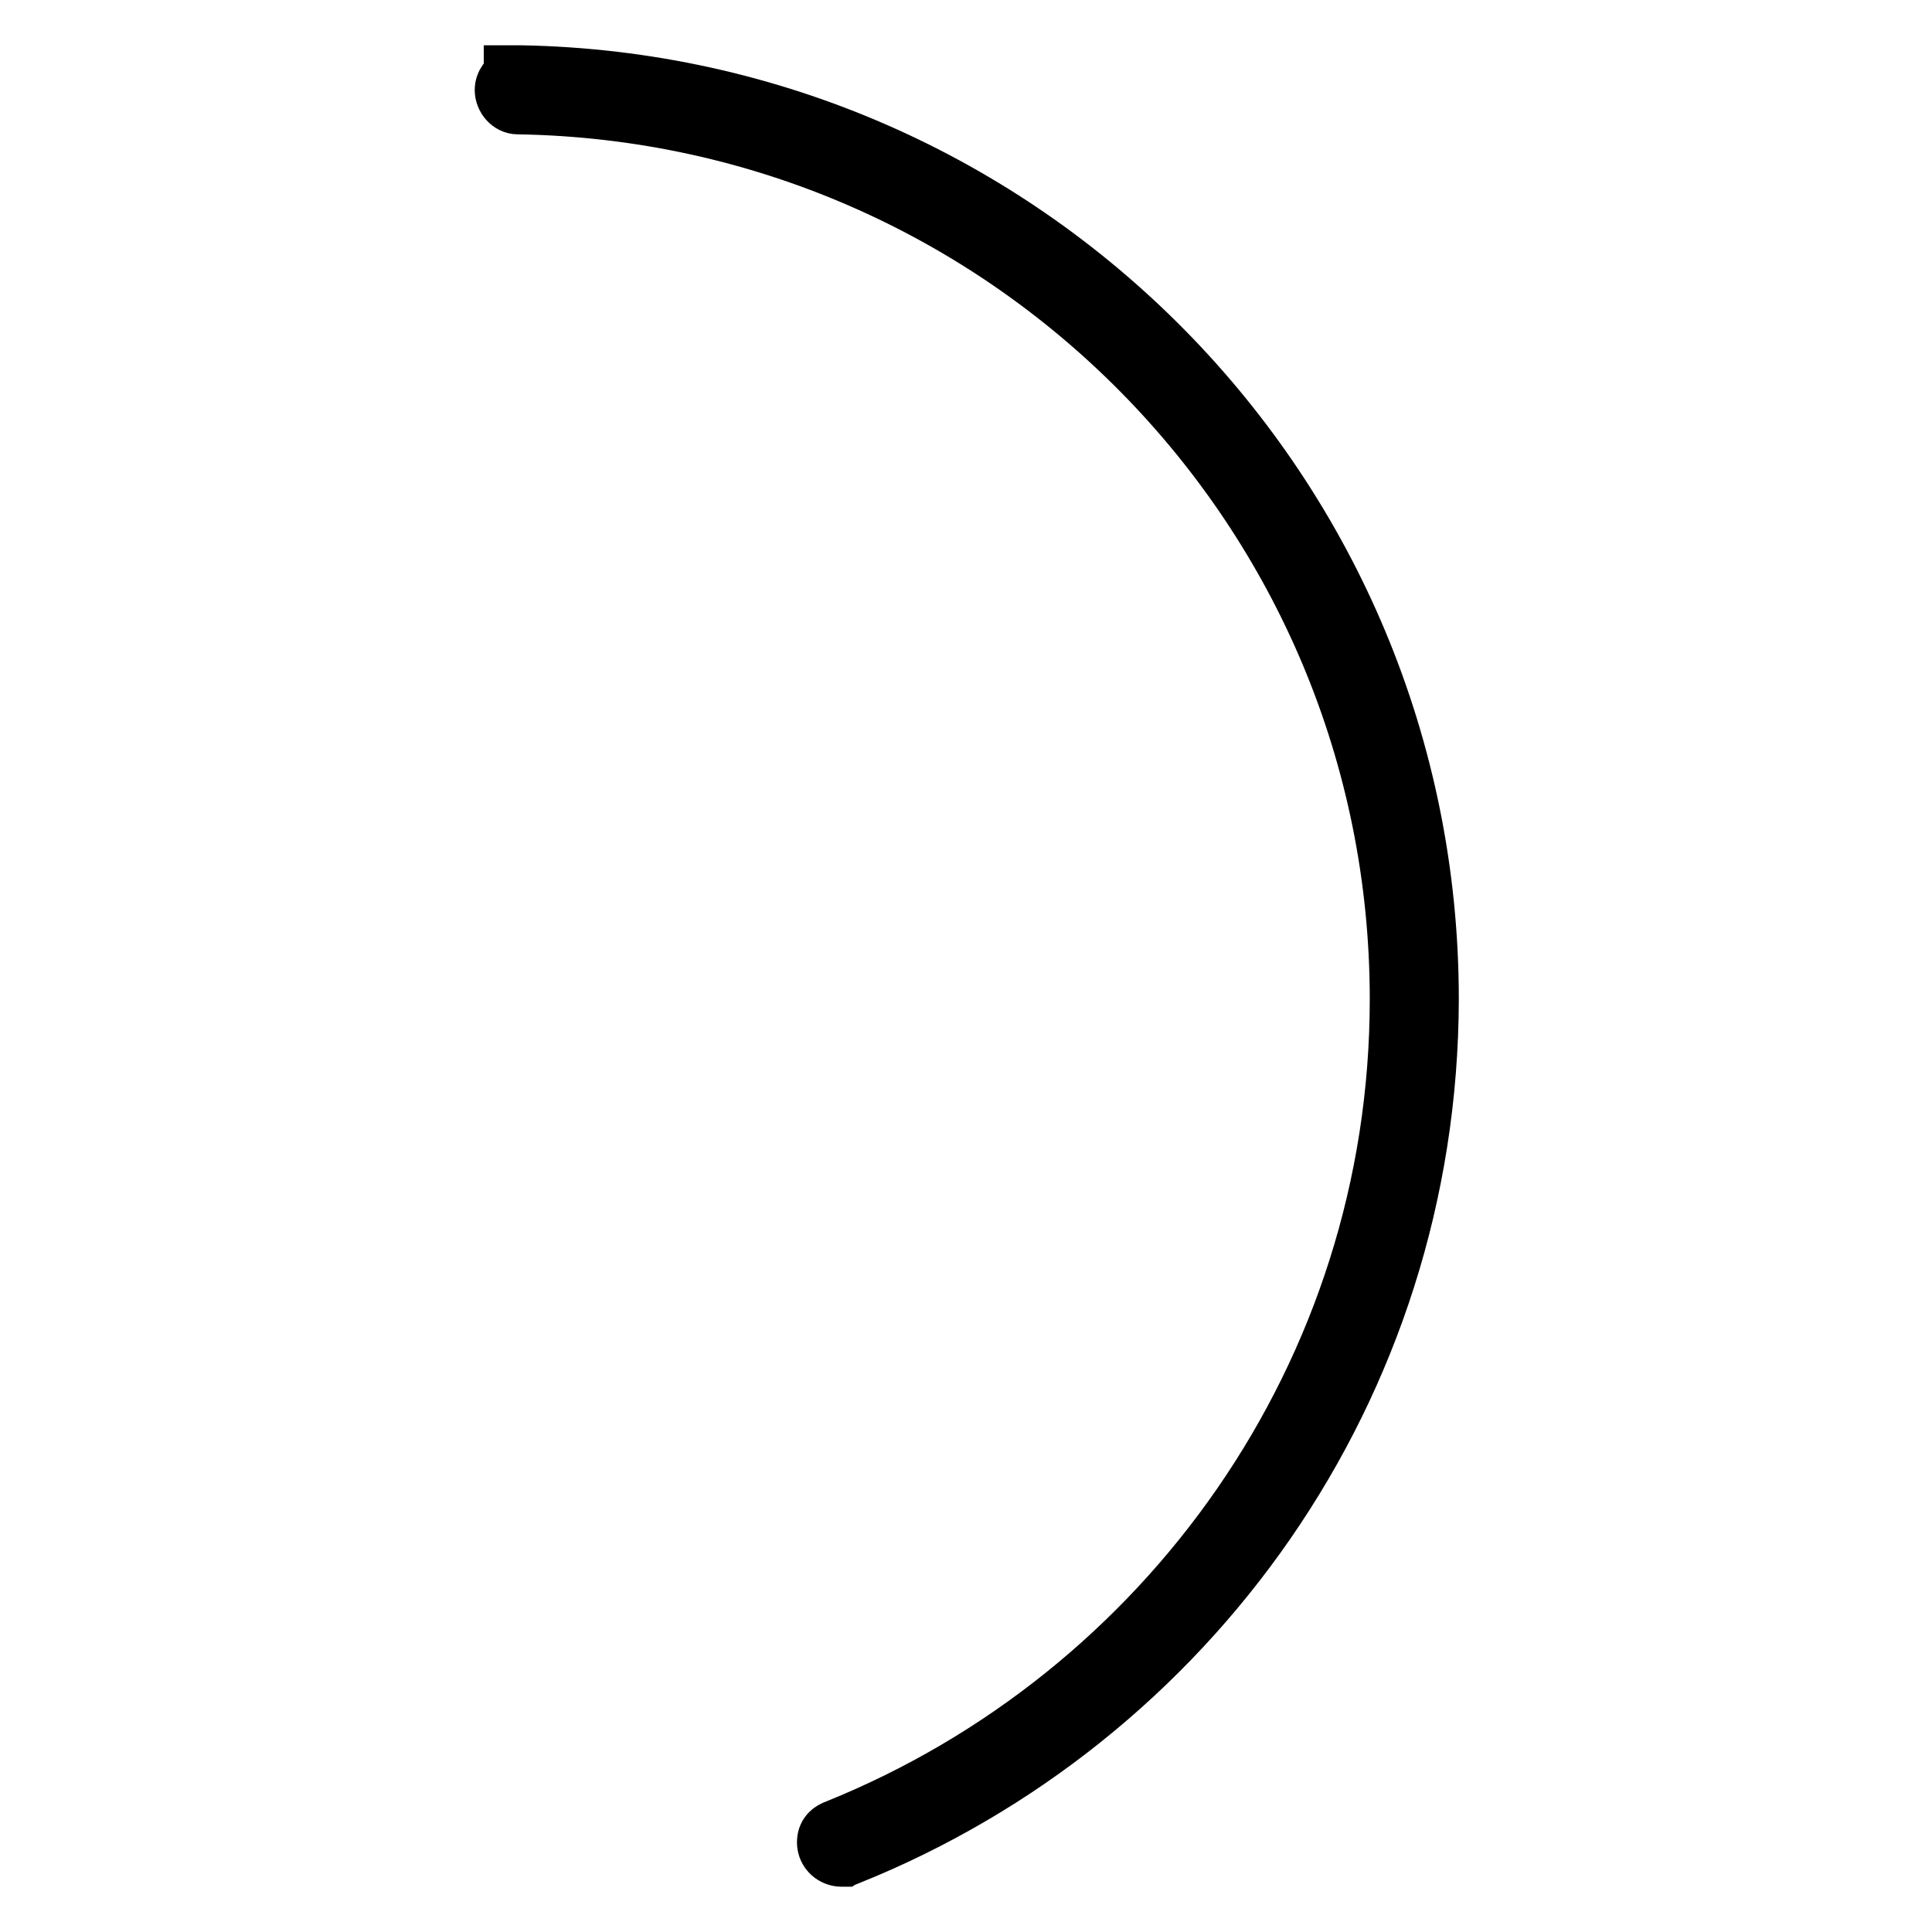
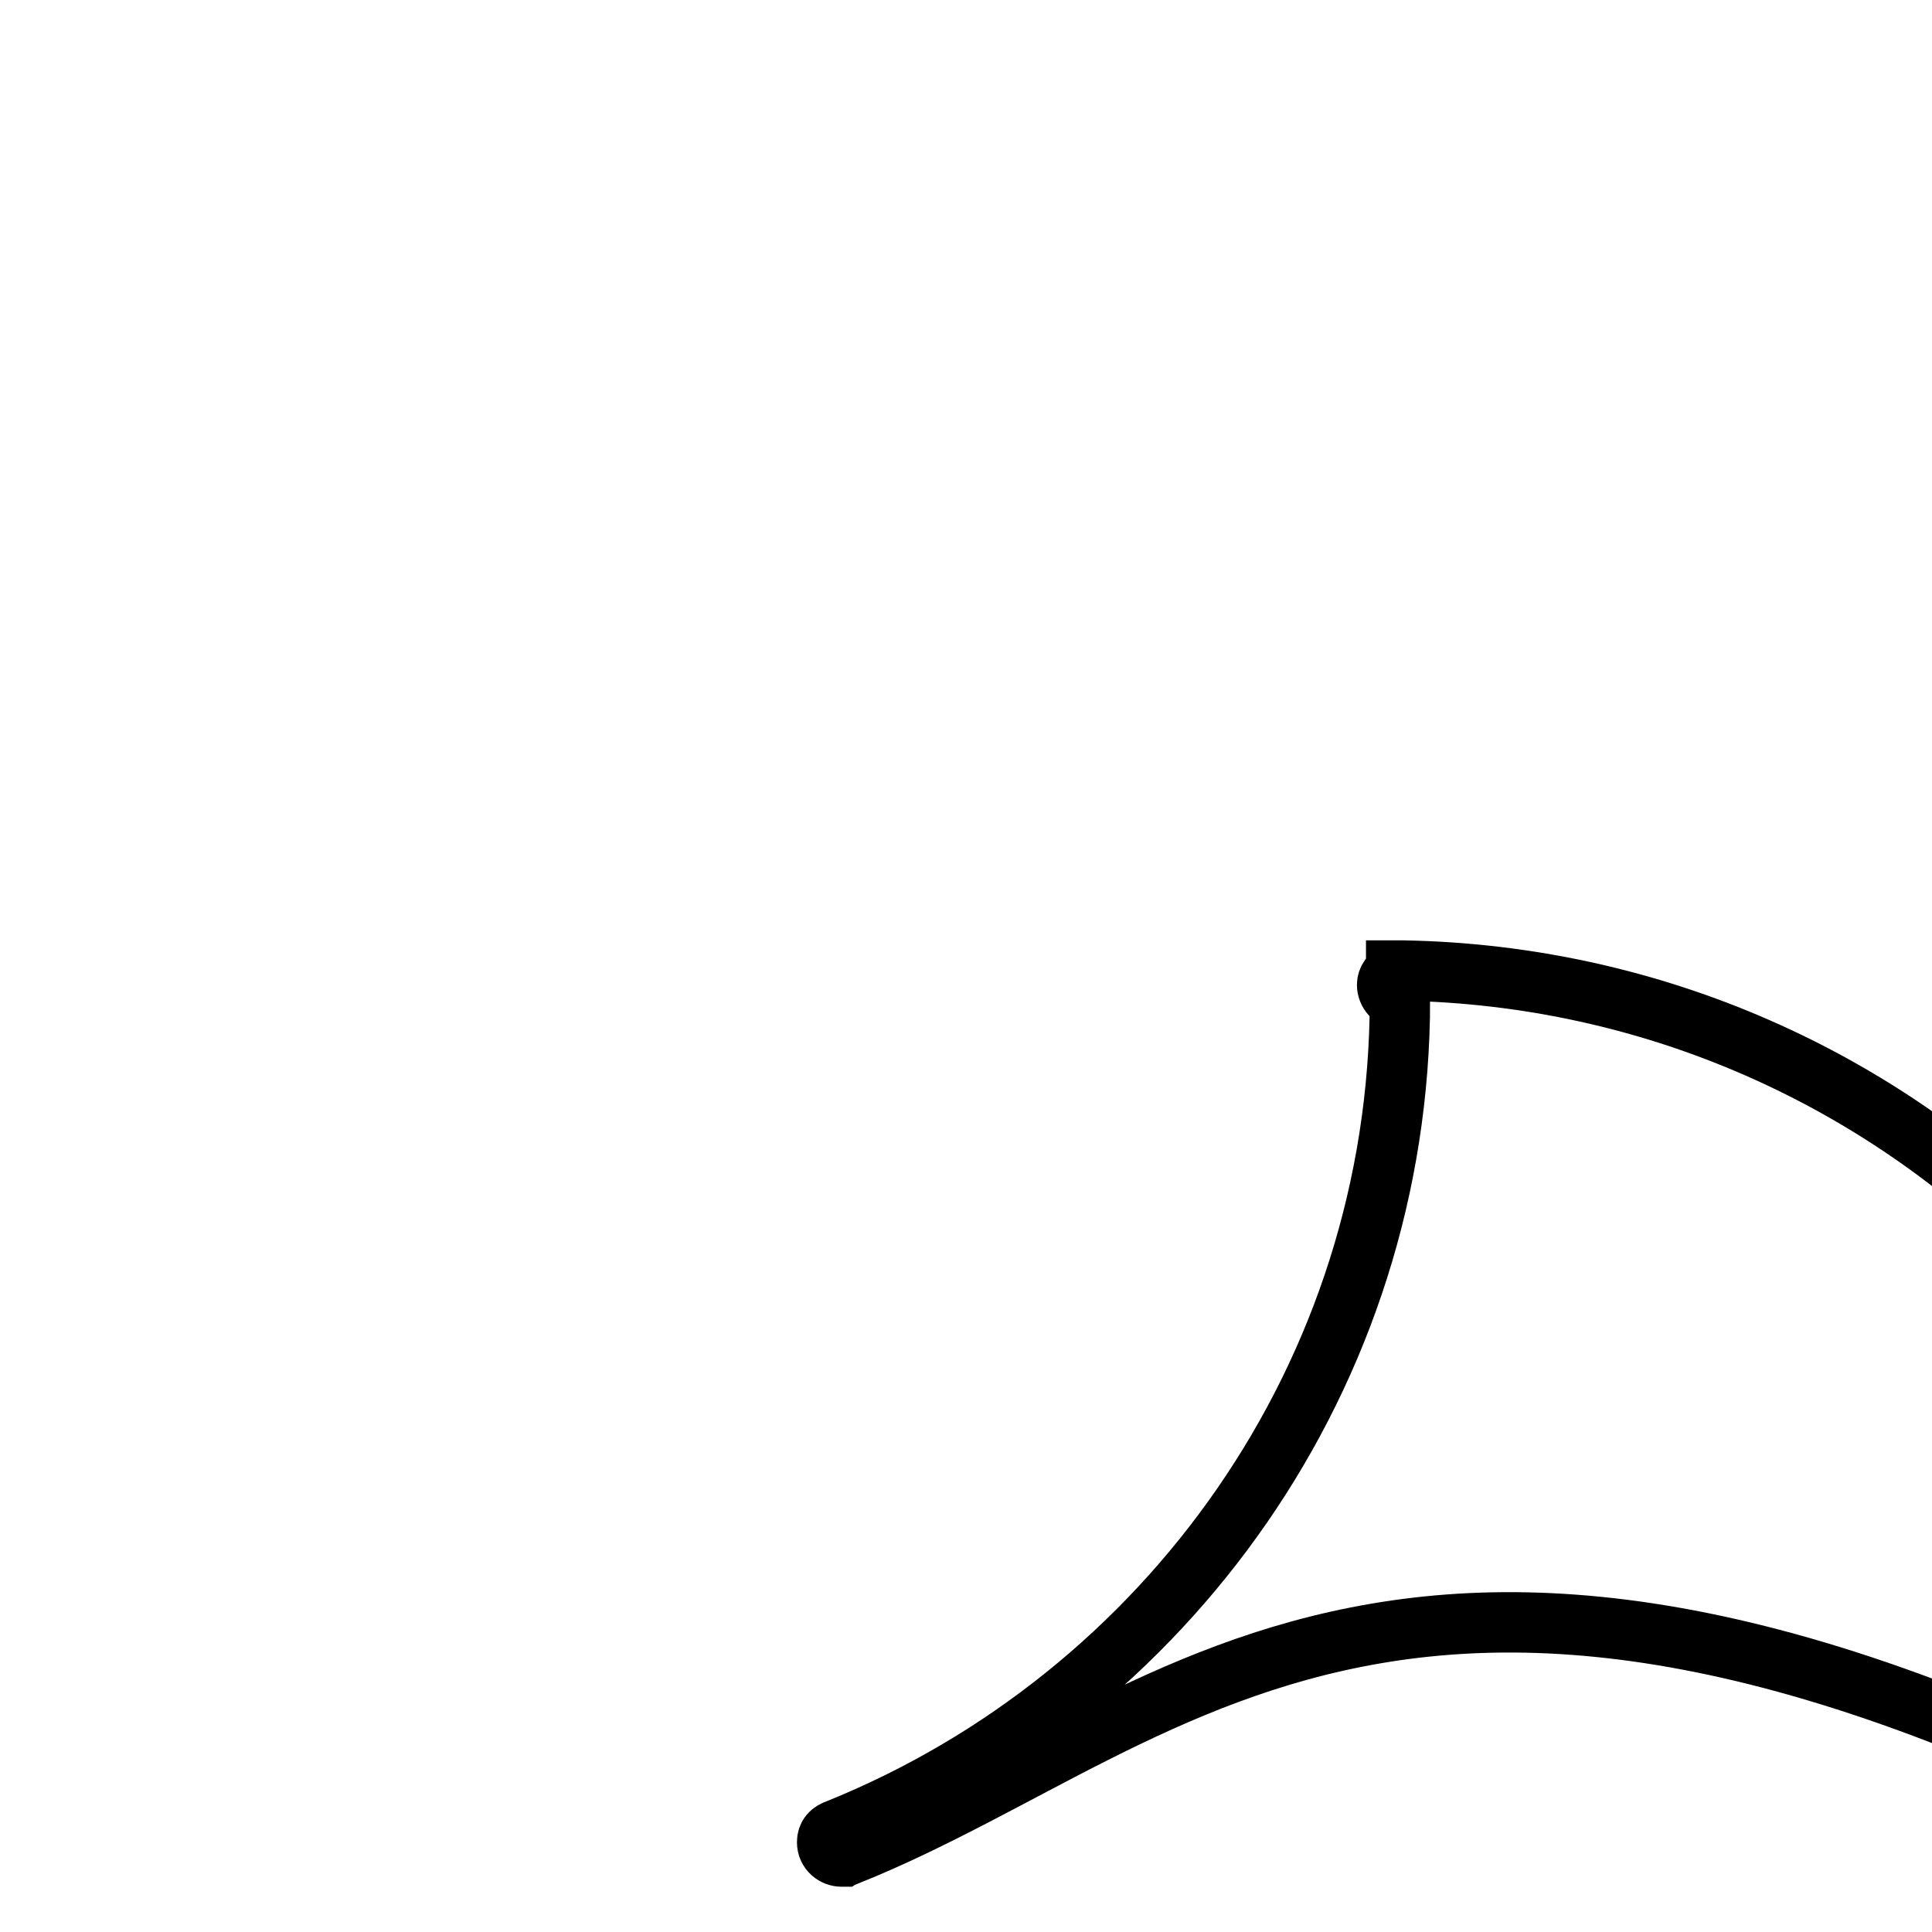
<svg xmlns="http://www.w3.org/2000/svg" version="1.1" x="0px" y="0px" viewBox="0 0 256 256" enable-background="new 0 0 256 256" xml:space="preserve">
  <g>
    <g>
-       <path stroke-width="8" fill-opacity="0" stroke="#000000" d="M112.4,245.8h-0.2c-0.2,0-0.2,0-0.5,0.2l0,0c0,0,0,0-0.2,0c-0.9,0-1.9-0.7-1.9-1.9c0-0.9,0.5-1.4,1.4-1.7l0,0c43.6-17.6,74.5-60.2,74.5-110c0-65-52.2-117.6-116.9-118.6l0,0c-0.9,0-1.7-0.9-1.7-1.9c0-0.7,0.5-1.4,1.2-1.7c0,0,0,0,0-0.2c0.2,0,0.2,0,0.5,0h0.2h0.2c66.7,1.2,120.3,55.5,120.3,122.4C189.2,183.9,157.4,227.7,112.4,245.8z" />
+       <path stroke-width="8" fill-opacity="0" stroke="#000000" d="M112.4,245.8h-0.2c-0.2,0-0.2,0-0.5,0.2l0,0c0,0,0,0-0.2,0c-0.9,0-1.9-0.7-1.9-1.9c0-0.9,0.5-1.4,1.4-1.7l0,0c43.6-17.6,74.5-60.2,74.5-110l0,0c-0.9,0-1.7-0.9-1.7-1.9c0-0.7,0.5-1.4,1.2-1.7c0,0,0,0,0-0.2c0.2,0,0.2,0,0.5,0h0.2h0.2c66.7,1.2,120.3,55.5,120.3,122.4C189.2,183.9,157.4,227.7,112.4,245.8z" />
    </g>
  </g>
</svg>